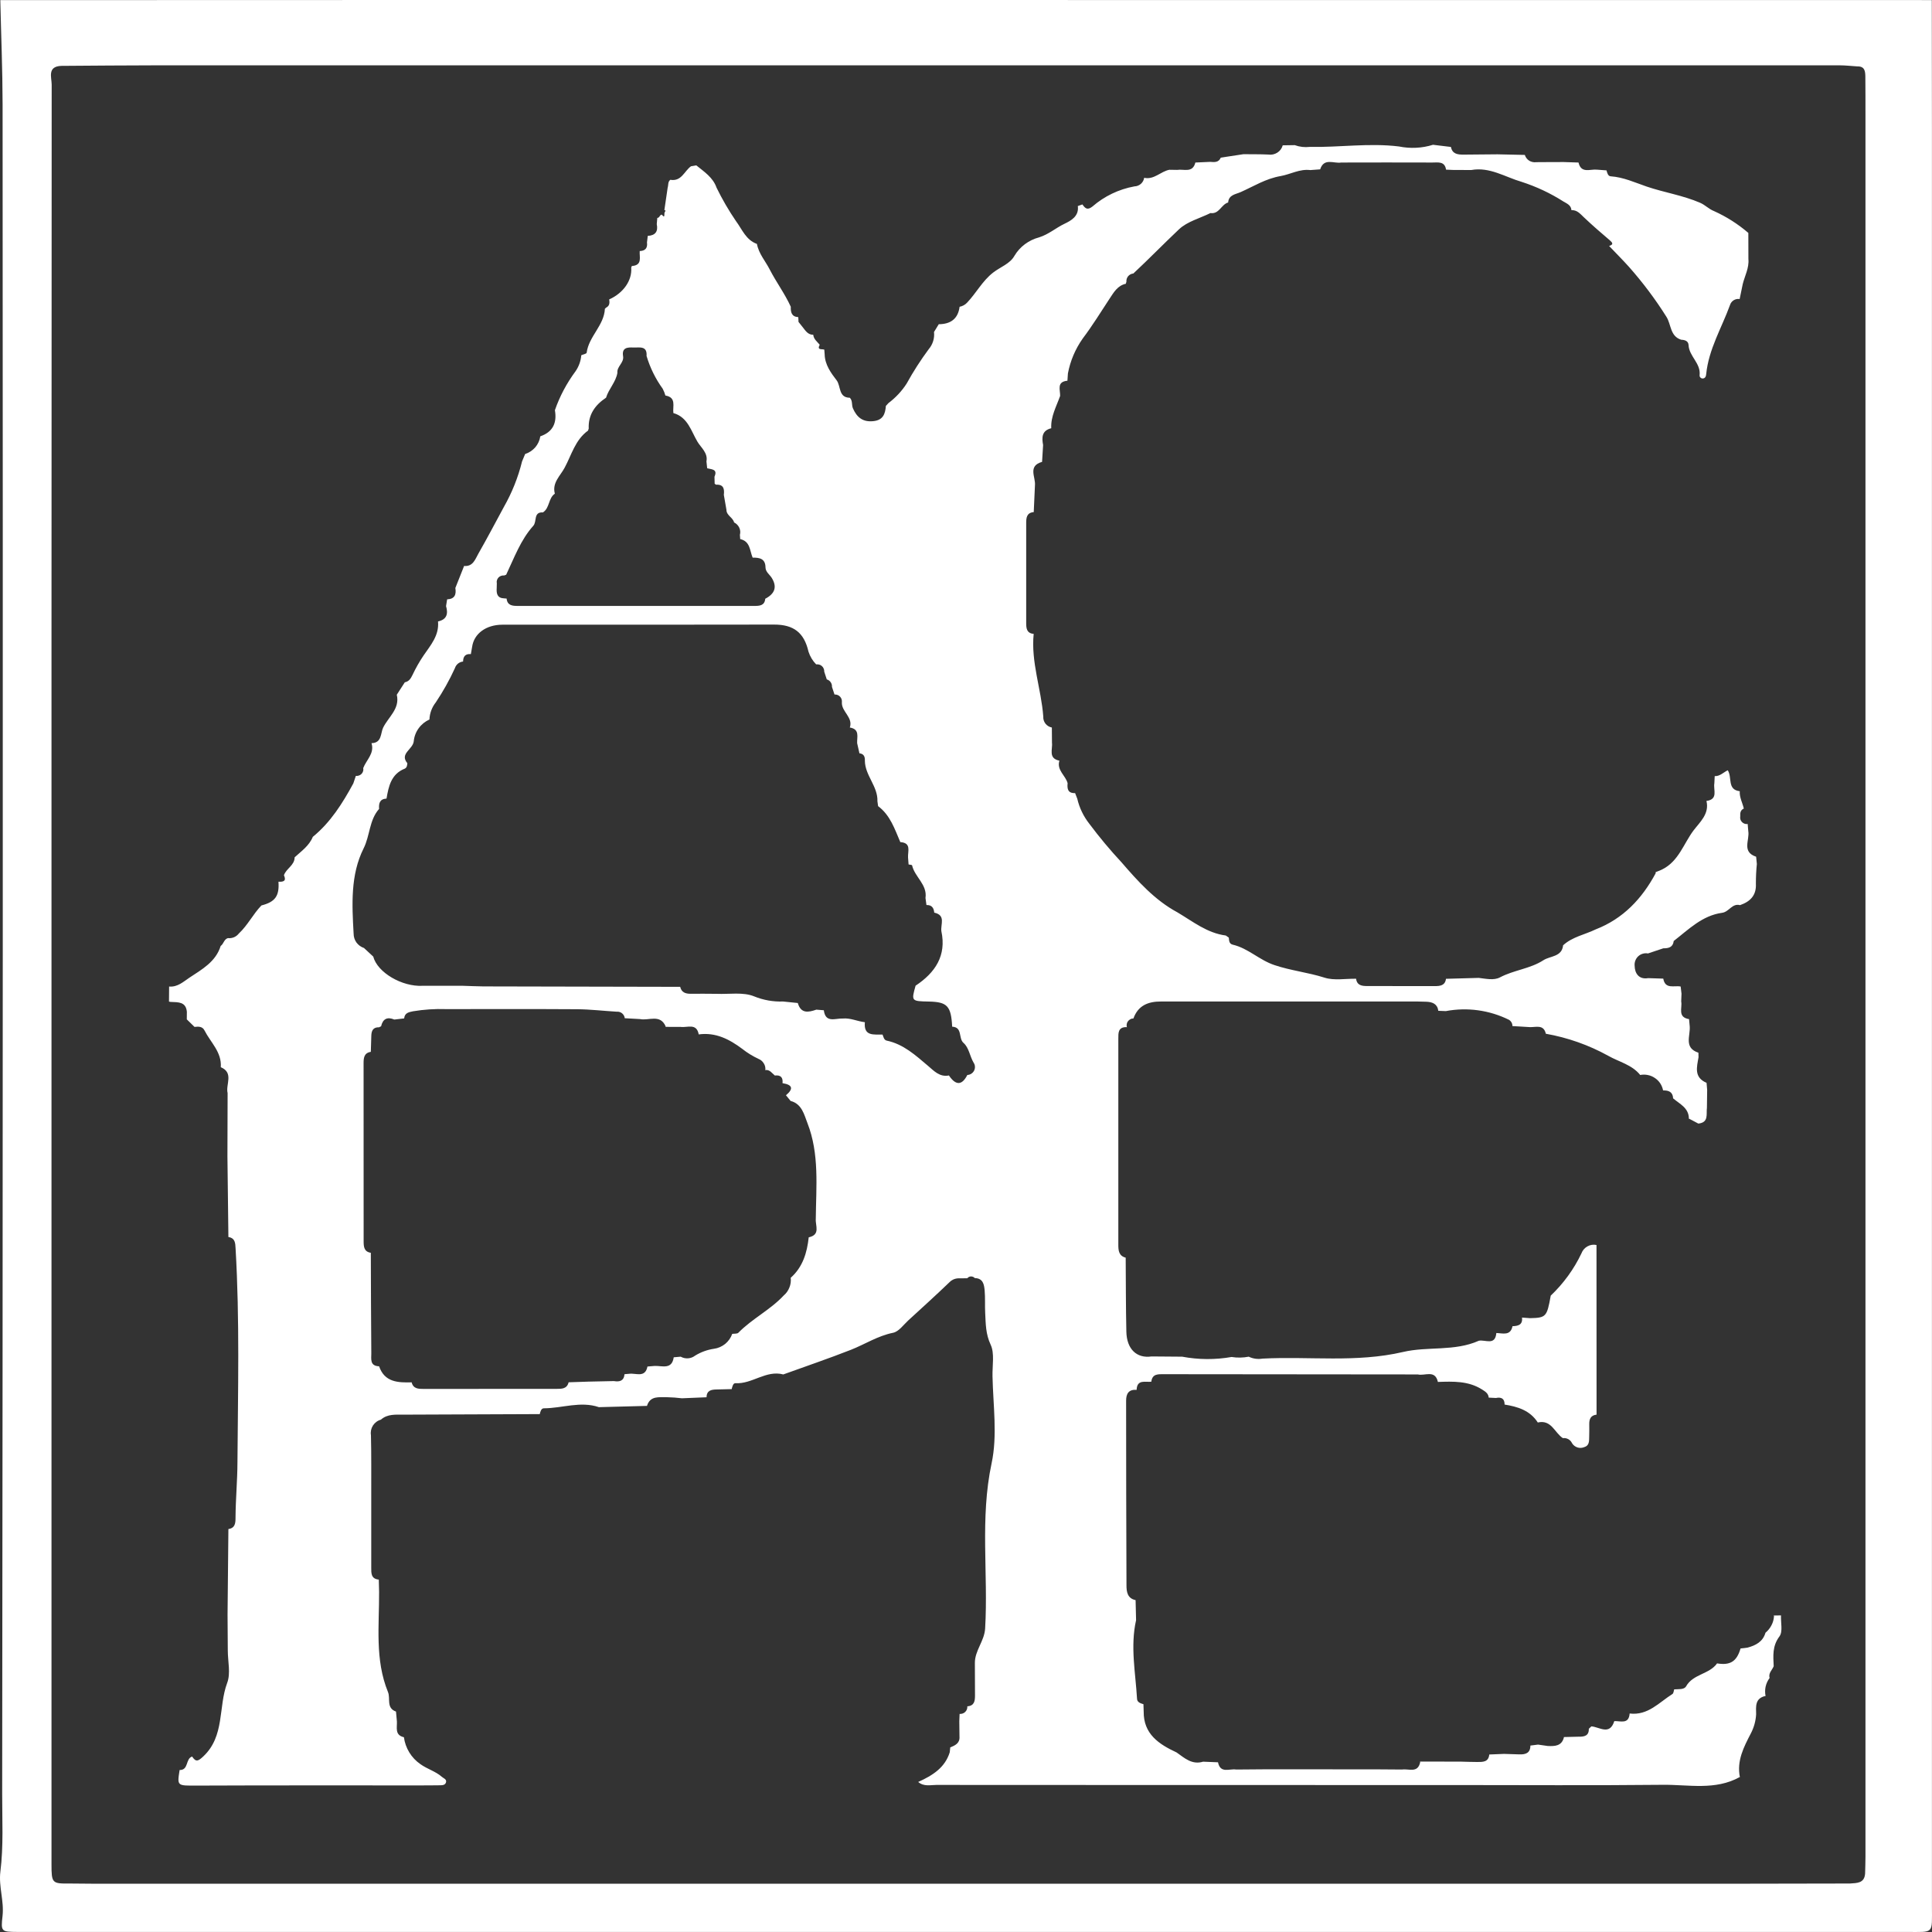
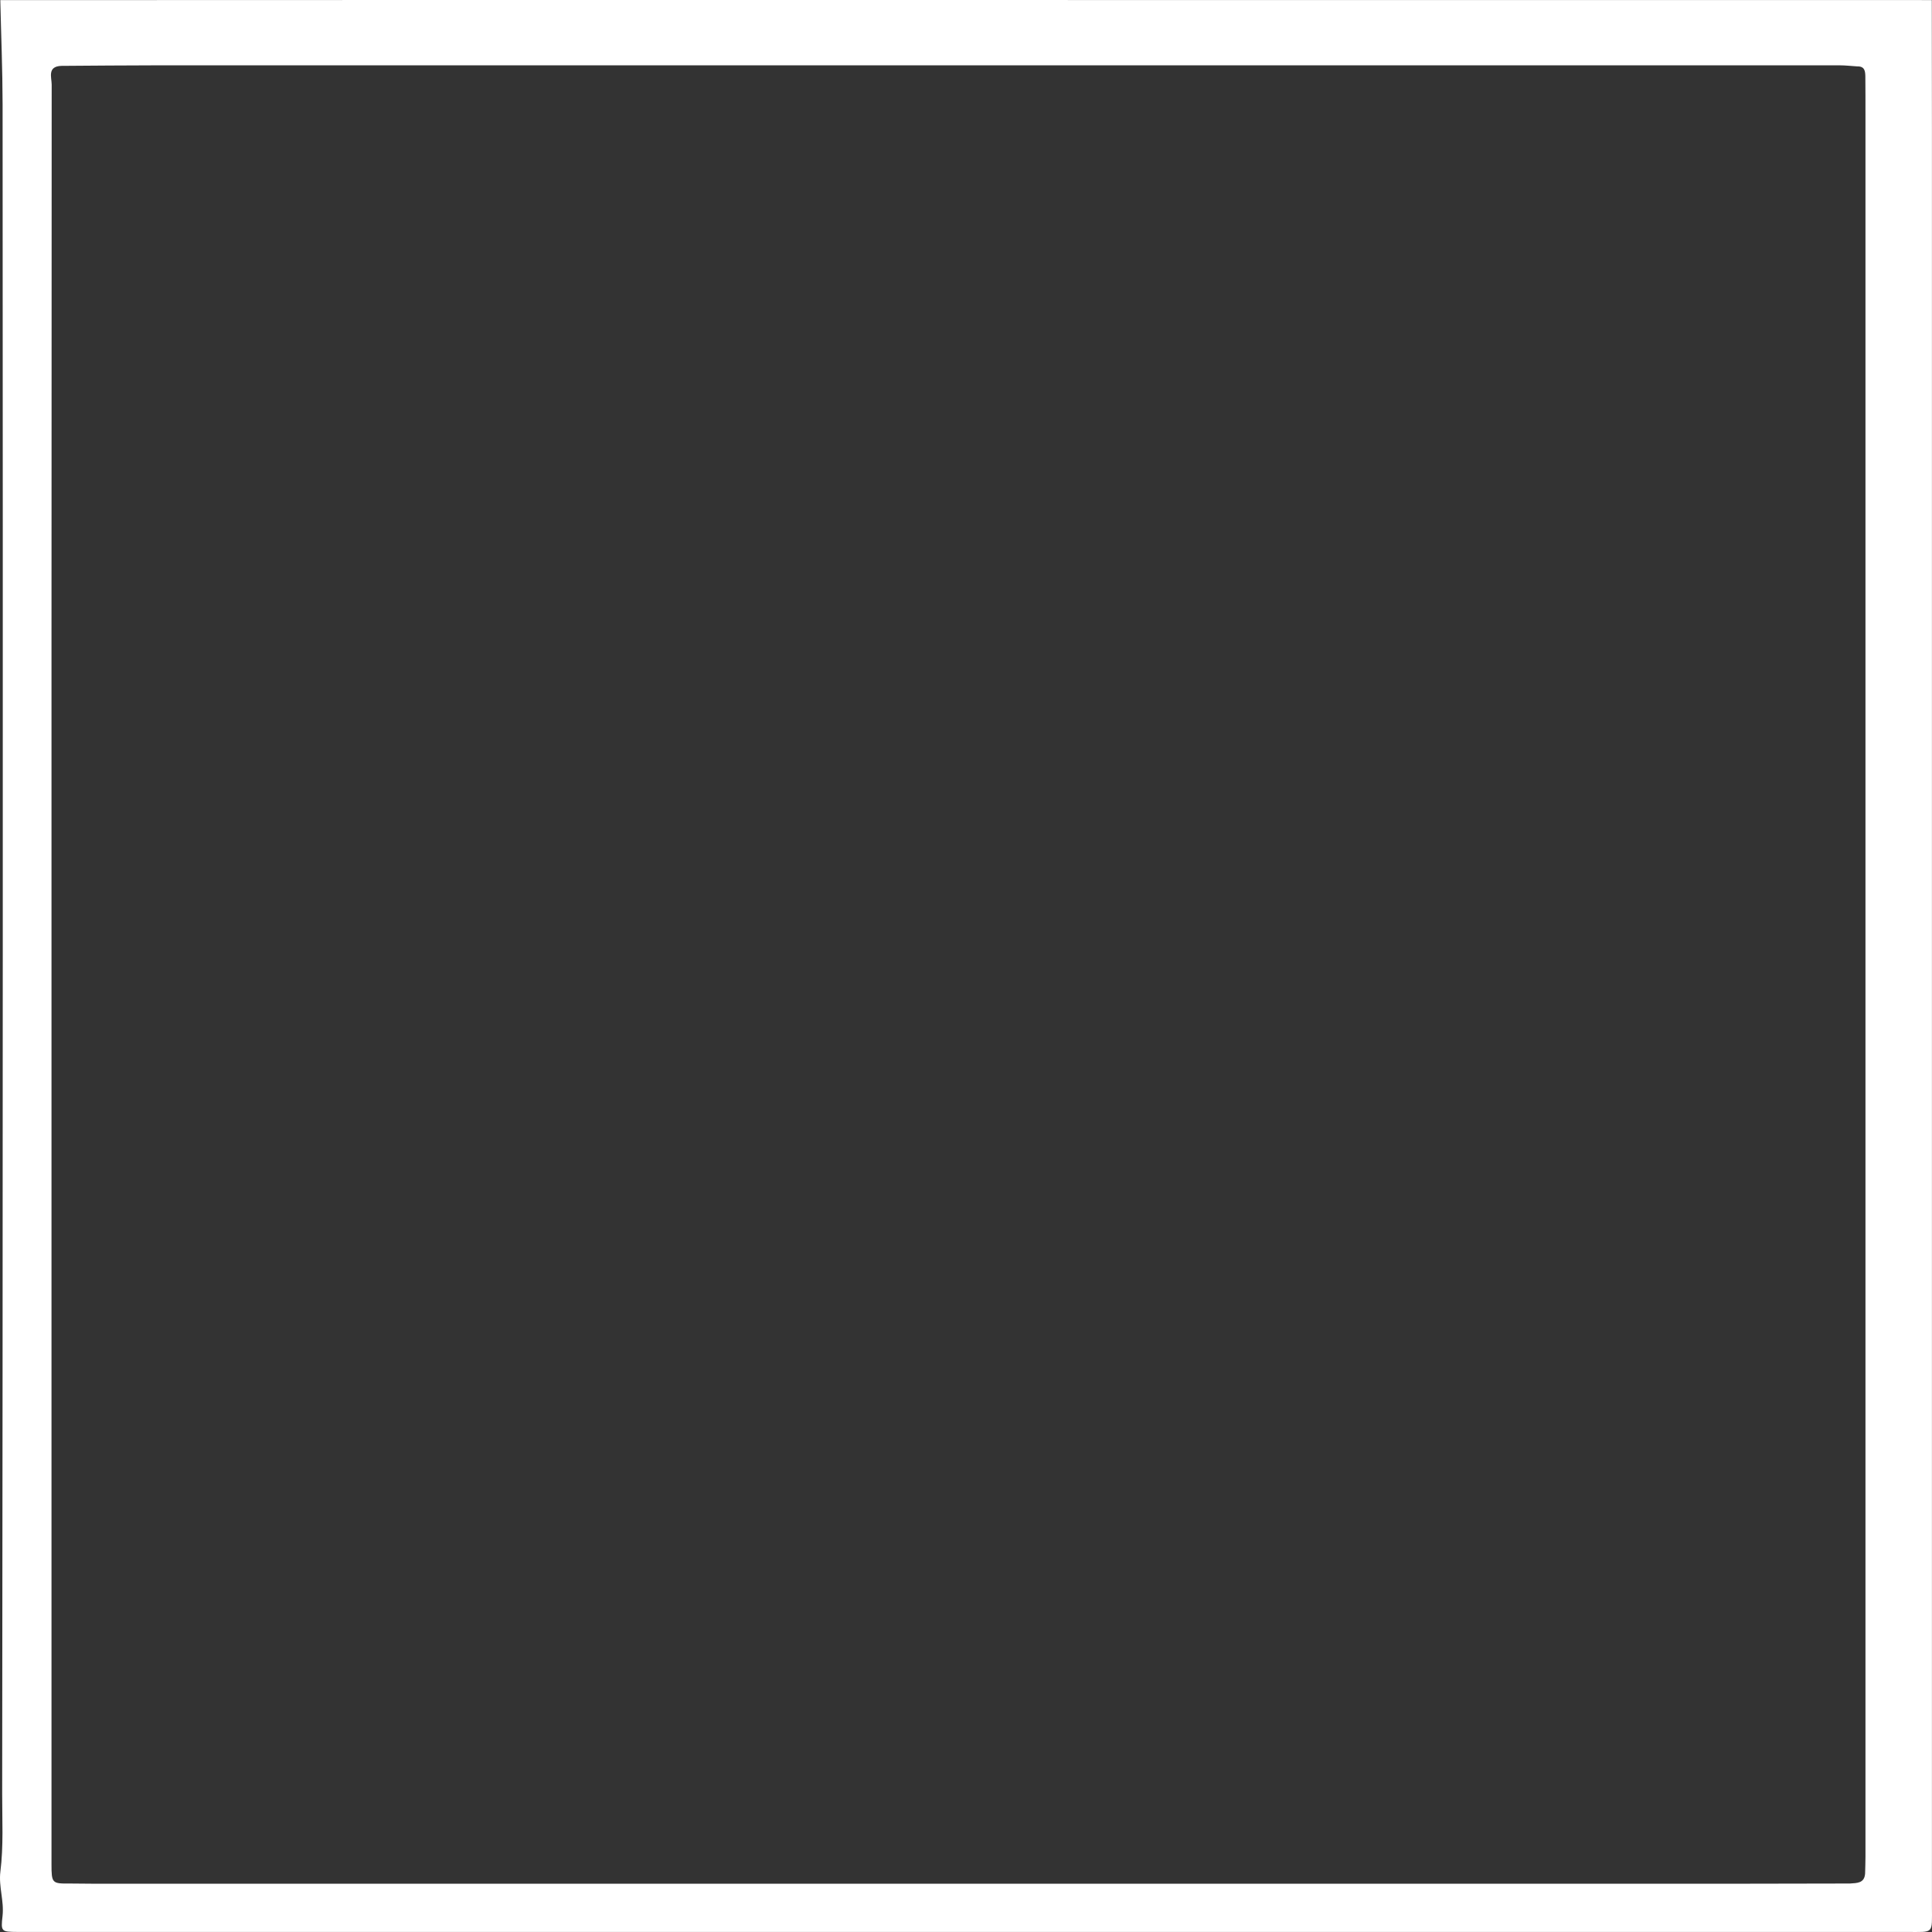
<svg xmlns="http://www.w3.org/2000/svg" width="32" height="32" viewBox="0 0 32 32" fill="none">
  <rect x="0" y="0" width="32" height="32" fill="#333333" stroke="none" />
  <path d="M0.005 0.002C2.406 0.001 4.807 0.001 7.208 1.52798e-05C15.393 -5.86528e-05 23.578 0 31.764 0.001C31.841 0.001 31.919 0.002 31.997 0.002C31.997 0.702 31.998 1.402 31.999 2.102C31.999 11.927 31.999 21.752 31.999 31.576C31.999 32.041 32.041 31.999 31.583 31.999C21.188 31.999 10.793 32 0.398 31.999C0.363 31.999 0.327 31.999 0.292 31.999C0.019 31.997 0.013 31.994 0.042 31.735C0.07 31.488 -0.024 31.247 0.006 31.003C0.06 30.573 0.035 30.14 0.036 29.712C0.047 20.384 0.049 11.056 0.043 1.728C0.042 1.152 0.018 0.577 0.005 0.002ZM30.892 31.031C30.894 30.94 30.898 30.849 30.898 30.758C30.898 21.139 30.898 11.52 30.898 1.901C30.898 1.691 30.898 1.481 30.896 1.271C30.895 1.184 30.888 1.097 30.765 1.1C30.666 1.094 30.568 1.082 30.469 1.082C21.182 1.082 11.894 1.082 2.607 1.082C2.077 1.082 1.547 1.088 1.018 1.091C0.778 1.099 0.856 1.283 0.856 1.403C0.853 7.597 0.852 13.79 0.853 19.984C0.853 23.616 0.853 27.248 0.853 30.88C0.853 31.19 0.863 31.2 1.15 31.197C1.27 31.198 1.39 31.2 1.51 31.2C10.669 31.2 19.828 31.2 28.987 31.2C29.538 31.2 30.089 31.198 30.64 31.197C30.755 31.188 30.881 31.196 30.892 31.031Z" fill="white" />
-   <path d="M13.47 5.545C13.477 5.618 13.535 5.659 13.577 5.71C13.527 5.806 13.614 5.776 13.653 5.791C13.655 5.817 13.657 5.844 13.659 5.87C13.663 6.041 13.764 6.178 13.857 6.299C13.93 6.394 13.884 6.586 14.076 6.588C14.125 6.638 14.103 6.708 14.127 6.763C14.19 6.907 14.285 6.993 14.461 6.976C14.628 6.96 14.662 6.856 14.673 6.723C14.687 6.707 14.701 6.692 14.715 6.677C14.834 6.587 14.937 6.478 15.017 6.353C15.126 6.155 15.248 5.965 15.383 5.783C15.416 5.744 15.441 5.699 15.456 5.65C15.471 5.601 15.476 5.55 15.47 5.499C15.496 5.456 15.523 5.413 15.549 5.37C15.745 5.369 15.868 5.281 15.894 5.081C15.942 5.072 15.986 5.048 16.019 5.012C16.17 4.853 16.272 4.652 16.449 4.515C16.568 4.422 16.73 4.369 16.803 4.236C16.893 4.085 17.04 3.976 17.212 3.931C17.37 3.881 17.488 3.775 17.63 3.707C17.737 3.656 17.875 3.582 17.852 3.413C17.877 3.404 17.903 3.395 17.928 3.386C17.973 3.449 18.008 3.489 18.095 3.42C18.292 3.249 18.532 3.134 18.79 3.087C18.83 3.086 18.867 3.071 18.897 3.045C18.926 3.019 18.946 2.983 18.951 2.945C19.116 2.981 19.224 2.839 19.369 2.812C19.412 2.813 19.454 2.813 19.497 2.814C19.607 2.796 19.755 2.871 19.799 2.692L20.044 2.681C20.115 2.687 20.185 2.693 20.22 2.611C20.345 2.592 20.47 2.573 20.595 2.554C20.733 2.556 20.871 2.553 21.009 2.56C21.06 2.568 21.113 2.556 21.157 2.528C21.201 2.5 21.232 2.457 21.246 2.407L21.445 2.404C21.525 2.433 21.61 2.443 21.694 2.433C22.186 2.443 22.677 2.365 23.171 2.426C23.359 2.464 23.553 2.455 23.735 2.398C23.834 2.41 23.933 2.422 24.032 2.434C24.055 2.551 24.143 2.561 24.239 2.561C24.426 2.559 24.614 2.558 24.802 2.556L25.256 2.566C25.268 2.606 25.294 2.64 25.329 2.662C25.364 2.683 25.407 2.692 25.448 2.686C25.599 2.684 25.75 2.685 25.9 2.684L26.145 2.692C26.189 2.879 26.337 2.798 26.45 2.81L26.609 2.822C26.62 2.863 26.633 2.917 26.677 2.92C26.89 2.935 27.076 3.022 27.274 3.09C27.565 3.189 27.874 3.235 28.16 3.359C28.245 3.396 28.302 3.462 28.389 3.496C28.596 3.589 28.787 3.711 28.958 3.858C28.958 4.002 28.959 4.146 28.959 4.289C28.973 4.438 28.899 4.568 28.865 4.706C28.848 4.788 28.831 4.87 28.814 4.953C28.779 4.947 28.744 4.955 28.715 4.973C28.685 4.992 28.664 5.02 28.654 5.053C28.516 5.432 28.301 5.784 28.26 6.196C28.257 6.231 28.246 6.267 28.202 6.269C28.195 6.269 28.188 6.267 28.181 6.265C28.175 6.262 28.169 6.258 28.164 6.253C28.159 6.247 28.155 6.241 28.153 6.235C28.151 6.228 28.15 6.221 28.151 6.214C28.173 6.017 27.976 5.901 27.968 5.716C27.964 5.647 27.907 5.63 27.846 5.627C27.66 5.57 27.681 5.371 27.601 5.247C27.417 4.954 27.209 4.678 26.98 4.419C26.874 4.301 26.761 4.189 26.652 4.074C26.731 4.049 26.709 4.02 26.661 3.978C26.516 3.855 26.372 3.73 26.234 3.599C26.173 3.542 26.122 3.476 26.028 3.481C26.021 3.399 25.959 3.375 25.896 3.338C25.68 3.2 25.447 3.091 25.203 3.012C24.93 2.933 24.675 2.761 24.369 2.816L24.073 2.815L23.951 2.81C23.93 2.667 23.817 2.692 23.724 2.692C23.221 2.69 22.718 2.691 22.214 2.692C22.093 2.713 21.93 2.608 21.866 2.805L21.703 2.817C21.526 2.795 21.372 2.888 21.212 2.916C20.963 2.959 20.767 3.085 20.551 3.181C20.467 3.219 20.351 3.225 20.342 3.354C20.228 3.385 20.195 3.55 20.049 3.529C19.873 3.616 19.665 3.669 19.529 3.797C19.274 4.038 19.029 4.29 18.772 4.53C18.739 4.533 18.708 4.549 18.686 4.574C18.665 4.6 18.654 4.632 18.657 4.665C18.654 4.677 18.651 4.689 18.647 4.7C18.511 4.73 18.449 4.84 18.38 4.944C18.234 5.166 18.094 5.394 17.934 5.606C17.811 5.78 17.727 5.977 17.688 6.186L17.68 6.306C17.497 6.323 17.562 6.456 17.559 6.558C17.497 6.733 17.402 6.898 17.412 7.093C17.254 7.132 17.254 7.246 17.277 7.371L17.26 7.65C17.018 7.719 17.156 7.902 17.142 8.039C17.135 8.187 17.128 8.334 17.122 8.482C17.005 8.492 16.997 8.575 16.997 8.664C16.998 9.215 16.997 9.766 16.997 10.317C16.997 10.406 17.004 10.489 17.121 10.499C17.074 10.967 17.246 11.409 17.28 11.868C17.277 11.91 17.29 11.952 17.316 11.986C17.342 12.019 17.38 12.042 17.422 12.05L17.422 12.051L17.424 12.3C17.438 12.411 17.357 12.56 17.547 12.599C17.499 12.757 17.649 12.844 17.683 12.972C17.674 13.063 17.685 13.141 17.807 13.136L17.843 13.229C17.878 13.381 17.947 13.523 18.044 13.646C18.21 13.868 18.388 14.081 18.577 14.284C18.844 14.593 19.126 14.909 19.501 15.111C19.757 15.262 19.993 15.455 20.303 15.495L20.353 15.53C20.358 15.579 20.356 15.632 20.419 15.647C20.673 15.706 20.857 15.901 21.109 15.985C21.382 16.077 21.666 16.106 21.938 16.193C22.098 16.244 22.286 16.208 22.461 16.211C22.476 16.323 22.558 16.332 22.648 16.332C23.02 16.332 23.392 16.332 23.764 16.333C23.854 16.333 23.935 16.324 23.95 16.212C24.131 16.207 24.311 16.202 24.492 16.197C24.61 16.21 24.742 16.242 24.843 16.189C25.075 16.066 25.346 16.046 25.564 15.904C25.677 15.831 25.87 15.851 25.89 15.657C26.044 15.516 26.25 15.481 26.431 15.393C26.886 15.216 27.196 14.885 27.422 14.466C27.425 14.461 27.422 14.453 27.422 14.446C27.459 14.43 27.498 14.418 27.534 14.399C27.804 14.264 27.886 13.974 28.05 13.755C28.152 13.62 28.317 13.48 28.264 13.266L28.265 13.266C28.465 13.238 28.375 13.082 28.395 12.974L28.401 12.855C28.487 12.859 28.545 12.793 28.617 12.758C28.695 12.876 28.602 13.079 28.816 13.105C28.809 13.207 28.861 13.296 28.883 13.392C28.826 13.418 28.821 13.466 28.824 13.52C28.821 13.537 28.822 13.554 28.826 13.571C28.831 13.587 28.84 13.603 28.852 13.615C28.864 13.628 28.879 13.637 28.895 13.643C28.912 13.649 28.93 13.651 28.947 13.648C28.95 13.688 28.953 13.727 28.957 13.766C28.983 13.912 28.843 14.109 29.087 14.19L29.099 14.31C29.088 14.418 29.083 14.527 29.083 14.636C29.093 14.829 28.991 14.933 28.82 14.992C28.689 14.957 28.639 15.104 28.523 15.119C28.194 15.164 27.968 15.395 27.722 15.586C27.71 15.69 27.637 15.708 27.55 15.707C27.465 15.735 27.381 15.763 27.296 15.792C27.267 15.787 27.236 15.788 27.208 15.797C27.18 15.805 27.154 15.82 27.132 15.841C27.111 15.861 27.095 15.886 27.085 15.914C27.075 15.941 27.072 15.971 27.075 16C27.077 16.113 27.139 16.228 27.299 16.201C27.383 16.204 27.466 16.206 27.549 16.209C27.581 16.392 27.732 16.318 27.837 16.34C27.842 16.379 27.846 16.419 27.851 16.458C27.849 16.501 27.848 16.544 27.846 16.587C27.867 16.694 27.78 16.848 27.976 16.88L27.987 16.999C28 17.156 27.885 17.355 28.131 17.436L28.133 17.511C28.105 17.674 28.053 17.845 28.266 17.935C28.269 17.974 28.272 18.014 28.276 18.053C28.274 18.151 28.273 18.249 28.272 18.347C28.258 18.453 28.307 18.591 28.13 18.61L27.969 18.525L27.973 18.519C27.967 18.347 27.82 18.285 27.712 18.192C27.707 18.086 27.638 18.058 27.546 18.061C27.538 18.019 27.522 17.98 27.499 17.944C27.476 17.909 27.445 17.878 27.41 17.855C27.375 17.831 27.336 17.814 27.294 17.806C27.252 17.797 27.209 17.797 27.167 17.805C27.03 17.634 26.816 17.589 26.637 17.487C26.315 17.309 25.966 17.186 25.604 17.122C25.567 16.961 25.439 17.017 25.337 17.012C25.241 17.006 25.146 17.001 25.051 16.995C25.051 16.974 25.046 16.954 25.036 16.936C25.026 16.918 25.011 16.902 24.993 16.891C24.67 16.731 24.302 16.68 23.947 16.747L23.823 16.742C23.808 16.628 23.726 16.596 23.627 16.592C23.529 16.587 23.43 16.588 23.331 16.588C21.965 16.588 20.598 16.588 19.231 16.588C19.017 16.587 18.85 16.654 18.773 16.869C18.755 16.869 18.737 16.873 18.722 16.882C18.706 16.89 18.692 16.902 18.682 16.916C18.671 16.93 18.664 16.947 18.662 16.964C18.659 16.982 18.66 17 18.665 17.016L18.655 17.012C18.518 17.012 18.523 17.11 18.523 17.203C18.523 18.34 18.523 19.478 18.523 20.616C18.523 20.71 18.529 20.801 18.645 20.831C18.648 21.239 18.647 21.648 18.656 22.057C18.662 22.346 18.828 22.503 19.073 22.467C19.243 22.468 19.412 22.47 19.581 22.471C19.851 22.522 20.128 22.523 20.399 22.476C20.493 22.491 20.59 22.489 20.683 22.471C20.753 22.505 20.833 22.516 20.91 22.503C21.685 22.462 22.463 22.574 23.239 22.393C23.646 22.297 24.091 22.387 24.494 22.207C24.599 22.184 24.765 22.295 24.784 22.079L24.785 22.079C24.892 22.082 25.018 22.13 25.052 21.966C25.143 21.963 25.221 21.945 25.21 21.828L25.208 21.823C25.253 21.826 25.297 21.829 25.342 21.833C25.608 21.827 25.622 21.811 25.685 21.46C25.896 21.259 26.069 21.022 26.194 20.759C26.212 20.71 26.247 20.669 26.293 20.644C26.338 20.618 26.392 20.61 26.443 20.621C26.443 21.558 26.444 22.494 26.444 23.431C26.346 23.442 26.321 23.506 26.323 23.592C26.324 23.661 26.324 23.73 26.322 23.798C26.32 23.867 26.326 23.944 26.24 23.969C26.204 23.984 26.164 23.986 26.127 23.974C26.09 23.962 26.058 23.937 26.038 23.904C26.025 23.876 26.003 23.852 25.976 23.837C25.948 23.822 25.917 23.816 25.886 23.82C25.749 23.732 25.697 23.509 25.471 23.561L25.47 23.56C25.342 23.361 25.139 23.299 24.921 23.264C24.921 23.164 24.867 23.137 24.777 23.155L24.658 23.149C24.651 23.079 24.605 23.051 24.547 23.014C24.319 22.87 24.069 22.881 23.818 22.889L23.816 22.889C23.769 22.68 23.599 22.794 23.484 22.765C22.082 22.764 20.68 22.762 19.278 22.761C19.186 22.761 19.087 22.752 19.07 22.881L19.072 22.885C18.972 22.898 18.833 22.84 18.826 23.02L18.826 23.02C18.695 23.011 18.652 23.083 18.652 23.2C18.653 24.22 18.653 25.239 18.658 26.259C18.658 26.362 18.672 26.475 18.809 26.503C18.812 26.613 18.814 26.724 18.817 26.835C18.719 27.271 18.808 27.705 18.833 28.139C18.836 28.196 18.891 28.212 18.939 28.227L18.943 28.348C18.939 28.72 19.193 28.889 19.488 29.026C19.619 29.118 19.742 29.235 19.927 29.179C20.009 29.182 20.092 29.186 20.174 29.189C20.213 29.382 20.366 29.29 20.475 29.309C20.645 29.308 20.815 29.306 20.985 29.305L22.799 29.306C22.941 29.307 23.082 29.308 23.224 29.309C23.334 29.292 23.485 29.375 23.523 29.186L23.519 29.177C23.743 29.178 23.968 29.178 24.192 29.178C24.283 29.18 24.374 29.184 24.465 29.184C24.557 29.184 24.655 29.189 24.667 29.06C24.749 29.057 24.83 29.054 24.911 29.05C24.995 29.053 25.08 29.055 25.164 29.058C25.268 29.062 25.348 29.037 25.348 28.912C25.391 28.907 25.433 28.901 25.475 28.896C25.529 28.904 25.582 28.912 25.635 28.919C25.752 28.924 25.866 28.922 25.903 28.778L25.902 28.771C25.985 28.769 26.067 28.767 26.15 28.765C26.242 28.767 26.319 28.75 26.316 28.634L26.358 28.594C26.493 28.604 26.661 28.75 26.738 28.507L26.738 28.507C26.842 28.503 26.978 28.564 26.992 28.382L26.992 28.381C27.295 28.418 27.48 28.197 27.701 28.058C27.72 28.046 27.721 28.007 27.73 27.981C27.8 27.976 27.895 27.988 27.927 27.931C28.043 27.725 28.312 27.733 28.44 27.551C28.659 27.587 28.766 27.519 28.829 27.304C28.867 27.299 28.905 27.295 28.944 27.29C29.081 27.253 29.199 27.192 29.242 27.043C29.283 27.009 29.317 26.967 29.341 26.92C29.366 26.873 29.38 26.821 29.383 26.768L29.377 26.758C29.418 26.757 29.458 26.756 29.499 26.756C29.493 26.874 29.532 27.024 29.474 27.103C29.353 27.264 29.37 27.426 29.378 27.598C29.352 27.662 29.287 27.712 29.31 27.793C29.278 27.835 29.256 27.884 29.244 27.936C29.233 27.988 29.233 28.042 29.244 28.094L29.239 28.091C29.065 28.131 29.085 28.267 29.087 28.394C29.081 28.504 29.051 28.612 29 28.71C28.883 28.935 28.763 29.165 28.818 29.435L28.815 29.434C28.409 29.659 27.967 29.557 27.541 29.562C26.383 29.574 25.225 29.566 24.067 29.566C21.213 29.566 18.36 29.566 15.507 29.564C15.412 29.564 15.305 29.596 15.208 29.515C15.452 29.405 15.652 29.276 15.731 29.023C15.734 28.996 15.737 28.97 15.739 28.943C15.821 28.909 15.9 28.873 15.892 28.764L15.889 28.509L15.894 28.388C15.911 28.389 15.929 28.387 15.945 28.381C15.961 28.376 15.976 28.366 15.988 28.354C16 28.342 16.009 28.328 16.015 28.312C16.021 28.296 16.023 28.279 16.022 28.262C16.137 28.254 16.149 28.175 16.149 28.085C16.148 27.906 16.148 27.726 16.147 27.546C16.145 27.338 16.305 27.182 16.317 26.972C16.37 26.062 16.229 25.15 16.424 24.237C16.523 23.776 16.449 23.277 16.439 22.795C16.435 22.619 16.475 22.414 16.409 22.274C16.325 22.095 16.327 21.927 16.318 21.751C16.311 21.625 16.32 21.499 16.309 21.374C16.3 21.278 16.284 21.172 16.146 21.169C16.139 21.161 16.129 21.154 16.118 21.149C16.107 21.144 16.095 21.142 16.083 21.142C16.071 21.142 16.059 21.145 16.049 21.15C16.038 21.155 16.029 21.163 16.021 21.172L15.9 21.173C15.869 21.171 15.838 21.175 15.808 21.185C15.779 21.196 15.752 21.212 15.73 21.234C15.505 21.45 15.274 21.66 15.043 21.871C14.963 21.945 14.886 22.056 14.792 22.075C14.538 22.126 14.327 22.265 14.094 22.357C13.724 22.502 13.347 22.63 12.974 22.765C12.687 22.689 12.459 22.927 12.181 22.91C12.142 22.908 12.129 22.968 12.119 23.008C12.037 23.01 11.954 23.013 11.872 23.014C11.781 23.015 11.704 23.03 11.703 23.143C11.567 23.149 11.431 23.154 11.295 23.16C11.213 23.15 11.13 23.144 11.046 23.142C10.919 23.146 10.77 23.112 10.716 23.286L9.92 23.307C9.614 23.203 9.312 23.325 9.007 23.326C8.964 23.326 8.95 23.381 8.94 23.422C8.189 23.425 7.439 23.428 6.688 23.431C6.556 23.432 6.419 23.416 6.309 23.514C6.254 23.529 6.208 23.564 6.177 23.611C6.147 23.659 6.135 23.715 6.144 23.77C6.152 24.091 6.148 24.412 6.149 24.733C6.149 25.143 6.149 25.553 6.149 25.963C6.149 26.054 6.143 26.151 6.274 26.163L6.279 26.367C6.282 26.924 6.207 27.487 6.426 28.025C6.471 28.133 6.393 28.29 6.559 28.349C6.564 28.404 6.569 28.458 6.574 28.513C6.579 28.614 6.535 28.738 6.69 28.774C6.702 28.863 6.732 28.948 6.779 29.025C6.826 29.102 6.888 29.168 6.962 29.219C7.077 29.302 7.215 29.338 7.32 29.431C7.351 29.458 7.402 29.47 7.387 29.522C7.372 29.571 7.321 29.569 7.28 29.57C7.153 29.572 7.026 29.572 6.899 29.572C5.687 29.572 4.475 29.57 3.263 29.575C2.932 29.576 2.933 29.585 2.975 29.317C3.128 29.32 3.07 29.129 3.182 29.094C3.247 29.19 3.281 29.172 3.368 29.091C3.726 28.754 3.613 28.273 3.763 27.874C3.823 27.715 3.773 27.517 3.773 27.337L3.769 26.746L3.783 25.326C3.897 25.309 3.901 25.224 3.901 25.137C3.903 24.83 3.932 24.523 3.933 24.218C3.941 23.038 3.971 21.858 3.902 20.679C3.897 20.592 3.897 20.507 3.783 20.489C3.778 20.044 3.772 19.599 3.767 19.154L3.77 18.105C3.734 17.962 3.878 17.771 3.657 17.676C3.675 17.426 3.487 17.265 3.387 17.067C3.353 16.999 3.287 17.001 3.222 17.009C3.179 16.968 3.137 16.926 3.094 16.884C3.094 16.842 3.094 16.8 3.095 16.758C3.079 16.59 2.951 16.601 2.833 16.595C2.821 16.595 2.81 16.593 2.799 16.589L2.801 16.34C2.941 16.353 3.04 16.258 3.138 16.193C3.345 16.056 3.574 15.93 3.655 15.668C3.705 15.634 3.709 15.557 3.775 15.538C3.809 15.542 3.844 15.537 3.875 15.524C3.907 15.511 3.934 15.489 3.955 15.463C4.104 15.324 4.191 15.141 4.33 14.997C4.558 14.939 4.629 14.84 4.612 14.604L4.62 14.614L4.613 14.604C4.691 14.608 4.748 14.595 4.703 14.497C4.74 14.385 4.88 14.333 4.88 14.2C4.992 14.097 5.121 14.009 5.181 13.861C5.476 13.62 5.673 13.305 5.852 12.976L5.894 12.851C5.912 12.853 5.929 12.851 5.946 12.845C5.962 12.839 5.977 12.83 5.989 12.817C6.001 12.805 6.009 12.789 6.014 12.773C6.019 12.756 6.02 12.739 6.016 12.722C6.068 12.586 6.205 12.48 6.154 12.311L6.154 12.309C6.327 12.306 6.302 12.142 6.346 12.052C6.432 11.876 6.627 11.739 6.572 11.507C6.616 11.438 6.66 11.369 6.705 11.301C6.775 11.287 6.804 11.238 6.833 11.178C6.886 11.066 6.947 10.958 7.017 10.855C7.135 10.683 7.276 10.523 7.255 10.294L7.255 10.293C7.402 10.261 7.425 10.166 7.388 10.039C7.394 10.002 7.4 9.965 7.406 9.927C7.532 9.922 7.56 9.847 7.542 9.739C7.59 9.617 7.639 9.495 7.687 9.374C7.836 9.387 7.871 9.261 7.923 9.171C8.069 8.916 8.205 8.656 8.345 8.398C8.48 8.161 8.582 7.906 8.647 7.642C8.664 7.601 8.681 7.561 8.698 7.52C8.763 7.499 8.821 7.46 8.866 7.409C8.91 7.357 8.939 7.294 8.949 7.227C9.16 7.154 9.227 7.002 9.191 6.794C9.271 6.563 9.387 6.346 9.533 6.149C9.587 6.071 9.62 5.979 9.628 5.884C9.659 5.87 9.715 5.86 9.717 5.842C9.752 5.572 10.006 5.391 10.019 5.114C10.027 5.108 10.035 5.101 10.041 5.094C10.101 5.064 10.098 5.01 10.09 4.956L10.093 4.958C10.327 4.852 10.471 4.644 10.455 4.435C10.457 4.424 10.46 4.415 10.466 4.406C10.646 4.393 10.587 4.257 10.596 4.156L10.599 4.158C10.693 4.154 10.728 4.103 10.716 4.015L10.729 3.907C10.856 3.9 10.903 3.833 10.878 3.712L10.887 3.609C10.928 3.609 10.922 3.558 10.963 3.555C10.963 3.555 11.007 3.621 11.004 3.555C11 3.493 11.048 3.492 11.004 3.48C11.022 3.355 11.04 3.231 11.059 3.106C11.073 3.063 11.059 3.011 11.103 2.978C11.288 3.01 11.334 2.833 11.445 2.754L11.533 2.739C11.663 2.845 11.809 2.938 11.868 3.108C11.962 3.3 12.069 3.485 12.19 3.662C12.294 3.802 12.354 3.974 12.537 4.04C12.567 4.202 12.677 4.323 12.748 4.462C12.857 4.674 13 4.865 13.098 5.081C13.095 5.17 13.11 5.246 13.222 5.253L13.226 5.332L13.296 5.42C13.342 5.478 13.381 5.545 13.47 5.545ZM11.834 7.896C11.891 7.767 11.785 7.776 11.713 7.756L11.701 7.642C11.729 7.501 11.607 7.41 11.552 7.316C11.449 7.144 11.393 6.909 11.154 6.842L11.153 6.839C11.139 6.729 11.207 6.583 11.021 6.551C11.01 6.512 10.995 6.474 10.976 6.438C10.857 6.274 10.767 6.09 10.709 5.896C10.722 5.72 10.588 5.76 10.49 5.756C10.394 5.751 10.297 5.757 10.32 5.898C10.34 6.008 10.214 6.069 10.226 6.176C10.2 6.329 10.082 6.442 10.038 6.587C9.855 6.709 9.741 6.87 9.751 7.098C9.748 7.11 9.744 7.121 9.74 7.132C9.527 7.285 9.467 7.534 9.352 7.747C9.281 7.881 9.141 7.996 9.19 8.177C9.08 8.252 9.107 8.413 8.993 8.487C8.831 8.477 8.897 8.638 8.833 8.709C8.624 8.941 8.517 9.239 8.384 9.519C8.373 9.524 8.362 9.528 8.35 9.532C8.333 9.53 8.315 9.532 8.299 9.538C8.283 9.544 8.268 9.553 8.256 9.566C8.244 9.579 8.235 9.594 8.231 9.611C8.226 9.627 8.225 9.645 8.229 9.662L8.227 9.741C8.221 9.832 8.235 9.907 8.351 9.911C8.365 9.912 8.378 9.913 8.391 9.914C8.403 10.029 8.486 10.036 8.576 10.036C9.881 10.036 11.185 10.036 12.489 10.036C12.578 10.036 12.664 10.034 12.675 9.917C12.837 9.833 12.874 9.718 12.782 9.571C12.746 9.514 12.68 9.473 12.679 9.397C12.677 9.252 12.58 9.235 12.466 9.236C12.417 9.121 12.428 8.966 12.26 8.929L12.255 8.859C12.266 8.819 12.262 8.776 12.244 8.739C12.226 8.701 12.196 8.671 12.159 8.653C12.139 8.57 12.031 8.538 12.032 8.443L11.989 8.197C12 8.101 11.988 8.021 11.86 8.028C11.852 8.022 11.845 8.017 11.837 8.012L11.834 7.896ZM6.312 16.999C6.301 17.003 6.29 17.008 6.28 17.015C6.179 17.012 6.152 17.072 6.15 17.158C6.148 17.246 6.145 17.334 6.142 17.422C6.03 17.439 6.022 17.522 6.022 17.61C6.023 18.594 6.023 19.578 6.023 20.562C6.023 20.65 6.03 20.733 6.142 20.75C6.144 21.306 6.145 21.861 6.15 22.417C6.15 22.509 6.124 22.625 6.279 22.63C6.37 22.895 6.591 22.902 6.818 22.896C6.845 23.004 6.931 23.005 7.018 23.005C7.752 23.005 8.485 23.004 9.219 23.004C9.306 23.004 9.392 23.004 9.418 22.895C9.528 22.891 9.639 22.888 9.749 22.884C9.888 22.881 10.028 22.878 10.168 22.875C10.262 22.891 10.334 22.873 10.344 22.761L10.424 22.754C10.535 22.74 10.686 22.826 10.724 22.634C10.764 22.631 10.805 22.627 10.846 22.624C10.971 22.621 11.129 22.688 11.159 22.481L11.275 22.471C11.312 22.492 11.355 22.501 11.397 22.498C11.44 22.495 11.48 22.479 11.514 22.453C11.608 22.395 11.715 22.356 11.825 22.34C11.894 22.331 11.958 22.302 12.012 22.259C12.065 22.215 12.105 22.158 12.128 22.093C12.162 22.088 12.21 22.094 12.229 22.075C12.457 21.842 12.757 21.697 12.981 21.457C13.023 21.422 13.055 21.376 13.075 21.325C13.096 21.274 13.103 21.219 13.097 21.164C13.298 20.985 13.367 20.748 13.395 20.494C13.594 20.451 13.503 20.301 13.512 20.188C13.517 19.654 13.574 19.113 13.373 18.6C13.32 18.465 13.283 18.284 13.095 18.235C13.069 18.203 13.043 18.172 13.018 18.141C13.145 18.035 13.129 17.967 12.962 17.941L12.961 17.94C12.971 17.846 12.93 17.802 12.834 17.814C12.785 17.775 12.75 17.711 12.672 17.724L12.677 17.718C12.68 17.68 12.67 17.642 12.649 17.61C12.629 17.577 12.598 17.552 12.562 17.538C12.467 17.493 12.378 17.439 12.296 17.374C12.081 17.213 11.854 17.095 11.573 17.133C11.538 16.94 11.385 17.024 11.275 17.009L11.021 17.008L11.026 17.001C10.934 16.79 10.745 16.91 10.6 16.879L10.348 16.865C10.345 16.834 10.329 16.805 10.304 16.784C10.28 16.764 10.248 16.754 10.216 16.757C9.998 16.744 9.781 16.718 9.564 16.716C8.839 16.711 8.113 16.715 7.388 16.714C7.205 16.708 7.022 16.72 6.841 16.75C6.766 16.765 6.703 16.779 6.694 16.868C6.64 16.874 6.586 16.881 6.531 16.887C6.414 16.838 6.341 16.875 6.312 16.999ZM15.474 15.116C15.467 15.038 15.433 14.987 15.345 14.99C15.34 14.952 15.334 14.913 15.329 14.874C15.362 14.651 15.15 14.526 15.107 14.333C15.105 14.324 15.069 14.323 15.049 14.318L15.04 14.202C15.034 14.099 15.1 13.96 14.912 13.948C14.819 13.732 14.746 13.503 14.544 13.352L14.533 13.272C14.542 13.024 14.328 12.845 14.325 12.601C14.328 12.536 14.31 12.486 14.235 12.477L14.197 12.309C14.192 12.207 14.245 12.078 14.076 12.05C14.133 11.88 13.937 11.789 13.944 11.634C13.946 11.617 13.945 11.6 13.94 11.584C13.935 11.567 13.926 11.552 13.915 11.54C13.903 11.527 13.889 11.517 13.873 11.511C13.857 11.505 13.84 11.502 13.822 11.503L13.78 11.377C13.782 11.349 13.774 11.322 13.759 11.3C13.743 11.277 13.72 11.26 13.694 11.253L13.652 11.125C13.653 11.108 13.65 11.091 13.643 11.075C13.637 11.059 13.627 11.044 13.614 11.033C13.601 11.021 13.586 11.012 13.569 11.008C13.553 11.003 13.535 11.002 13.518 11.004C13.46 10.945 13.416 10.872 13.391 10.793C13.319 10.479 13.146 10.344 12.82 10.345C12.109 10.346 11.398 10.346 10.686 10.347C9.897 10.347 9.109 10.345 8.32 10.347C8.049 10.348 7.851 10.496 7.82 10.713C7.813 10.754 7.806 10.794 7.799 10.834C7.708 10.826 7.671 10.873 7.67 10.957C7.64 10.96 7.61 10.972 7.586 10.991C7.562 11.011 7.544 11.037 7.535 11.066C7.445 11.264 7.338 11.454 7.217 11.635C7.153 11.716 7.117 11.815 7.113 11.917C7.042 11.949 6.98 11.999 6.934 12.063C6.888 12.126 6.86 12.201 6.853 12.278C6.838 12.414 6.614 12.482 6.747 12.641C6.743 12.675 6.742 12.71 6.707 12.73C6.479 12.819 6.437 13.022 6.402 13.227L6.402 13.227C6.288 13.233 6.272 13.308 6.279 13.398C6.114 13.584 6.13 13.838 6.022 14.053C5.803 14.491 5.83 14.983 5.857 15.464C5.857 15.516 5.873 15.568 5.904 15.611C5.935 15.653 5.979 15.685 6.029 15.702L6.182 15.844C6.251 16.107 6.656 16.346 7 16.328L7.669 16.328C7.782 16.331 7.894 16.337 8.007 16.338C9.093 16.341 10.18 16.343 11.266 16.345C11.287 16.435 11.351 16.46 11.436 16.46C11.58 16.458 11.725 16.46 11.869 16.461C12.079 16.47 12.309 16.428 12.491 16.503C12.643 16.565 12.806 16.594 12.97 16.588C13.052 16.597 13.133 16.605 13.214 16.613C13.265 16.792 13.389 16.769 13.521 16.723L13.645 16.733C13.673 16.951 13.836 16.864 13.959 16.87C14.086 16.858 14.202 16.917 14.325 16.931C14.302 17.169 14.475 17.132 14.618 17.136C14.633 17.175 14.641 17.226 14.687 17.236C14.965 17.295 15.163 17.478 15.37 17.653C15.467 17.735 15.563 17.844 15.717 17.813C15.831 17.982 15.933 17.98 16.022 17.805C16.045 17.804 16.068 17.797 16.088 17.784C16.108 17.771 16.123 17.754 16.134 17.733C16.145 17.712 16.149 17.689 16.148 17.666C16.147 17.642 16.139 17.62 16.126 17.601C16.062 17.493 16.05 17.354 15.959 17.274C15.87 17.196 15.947 17.014 15.771 17.005C15.753 16.664 15.691 16.596 15.39 16.589C15.093 16.583 15.093 16.583 15.165 16.326C15.49 16.11 15.679 15.83 15.592 15.423C15.577 15.311 15.67 15.159 15.474 15.116Z" fill="white" />
</svg>